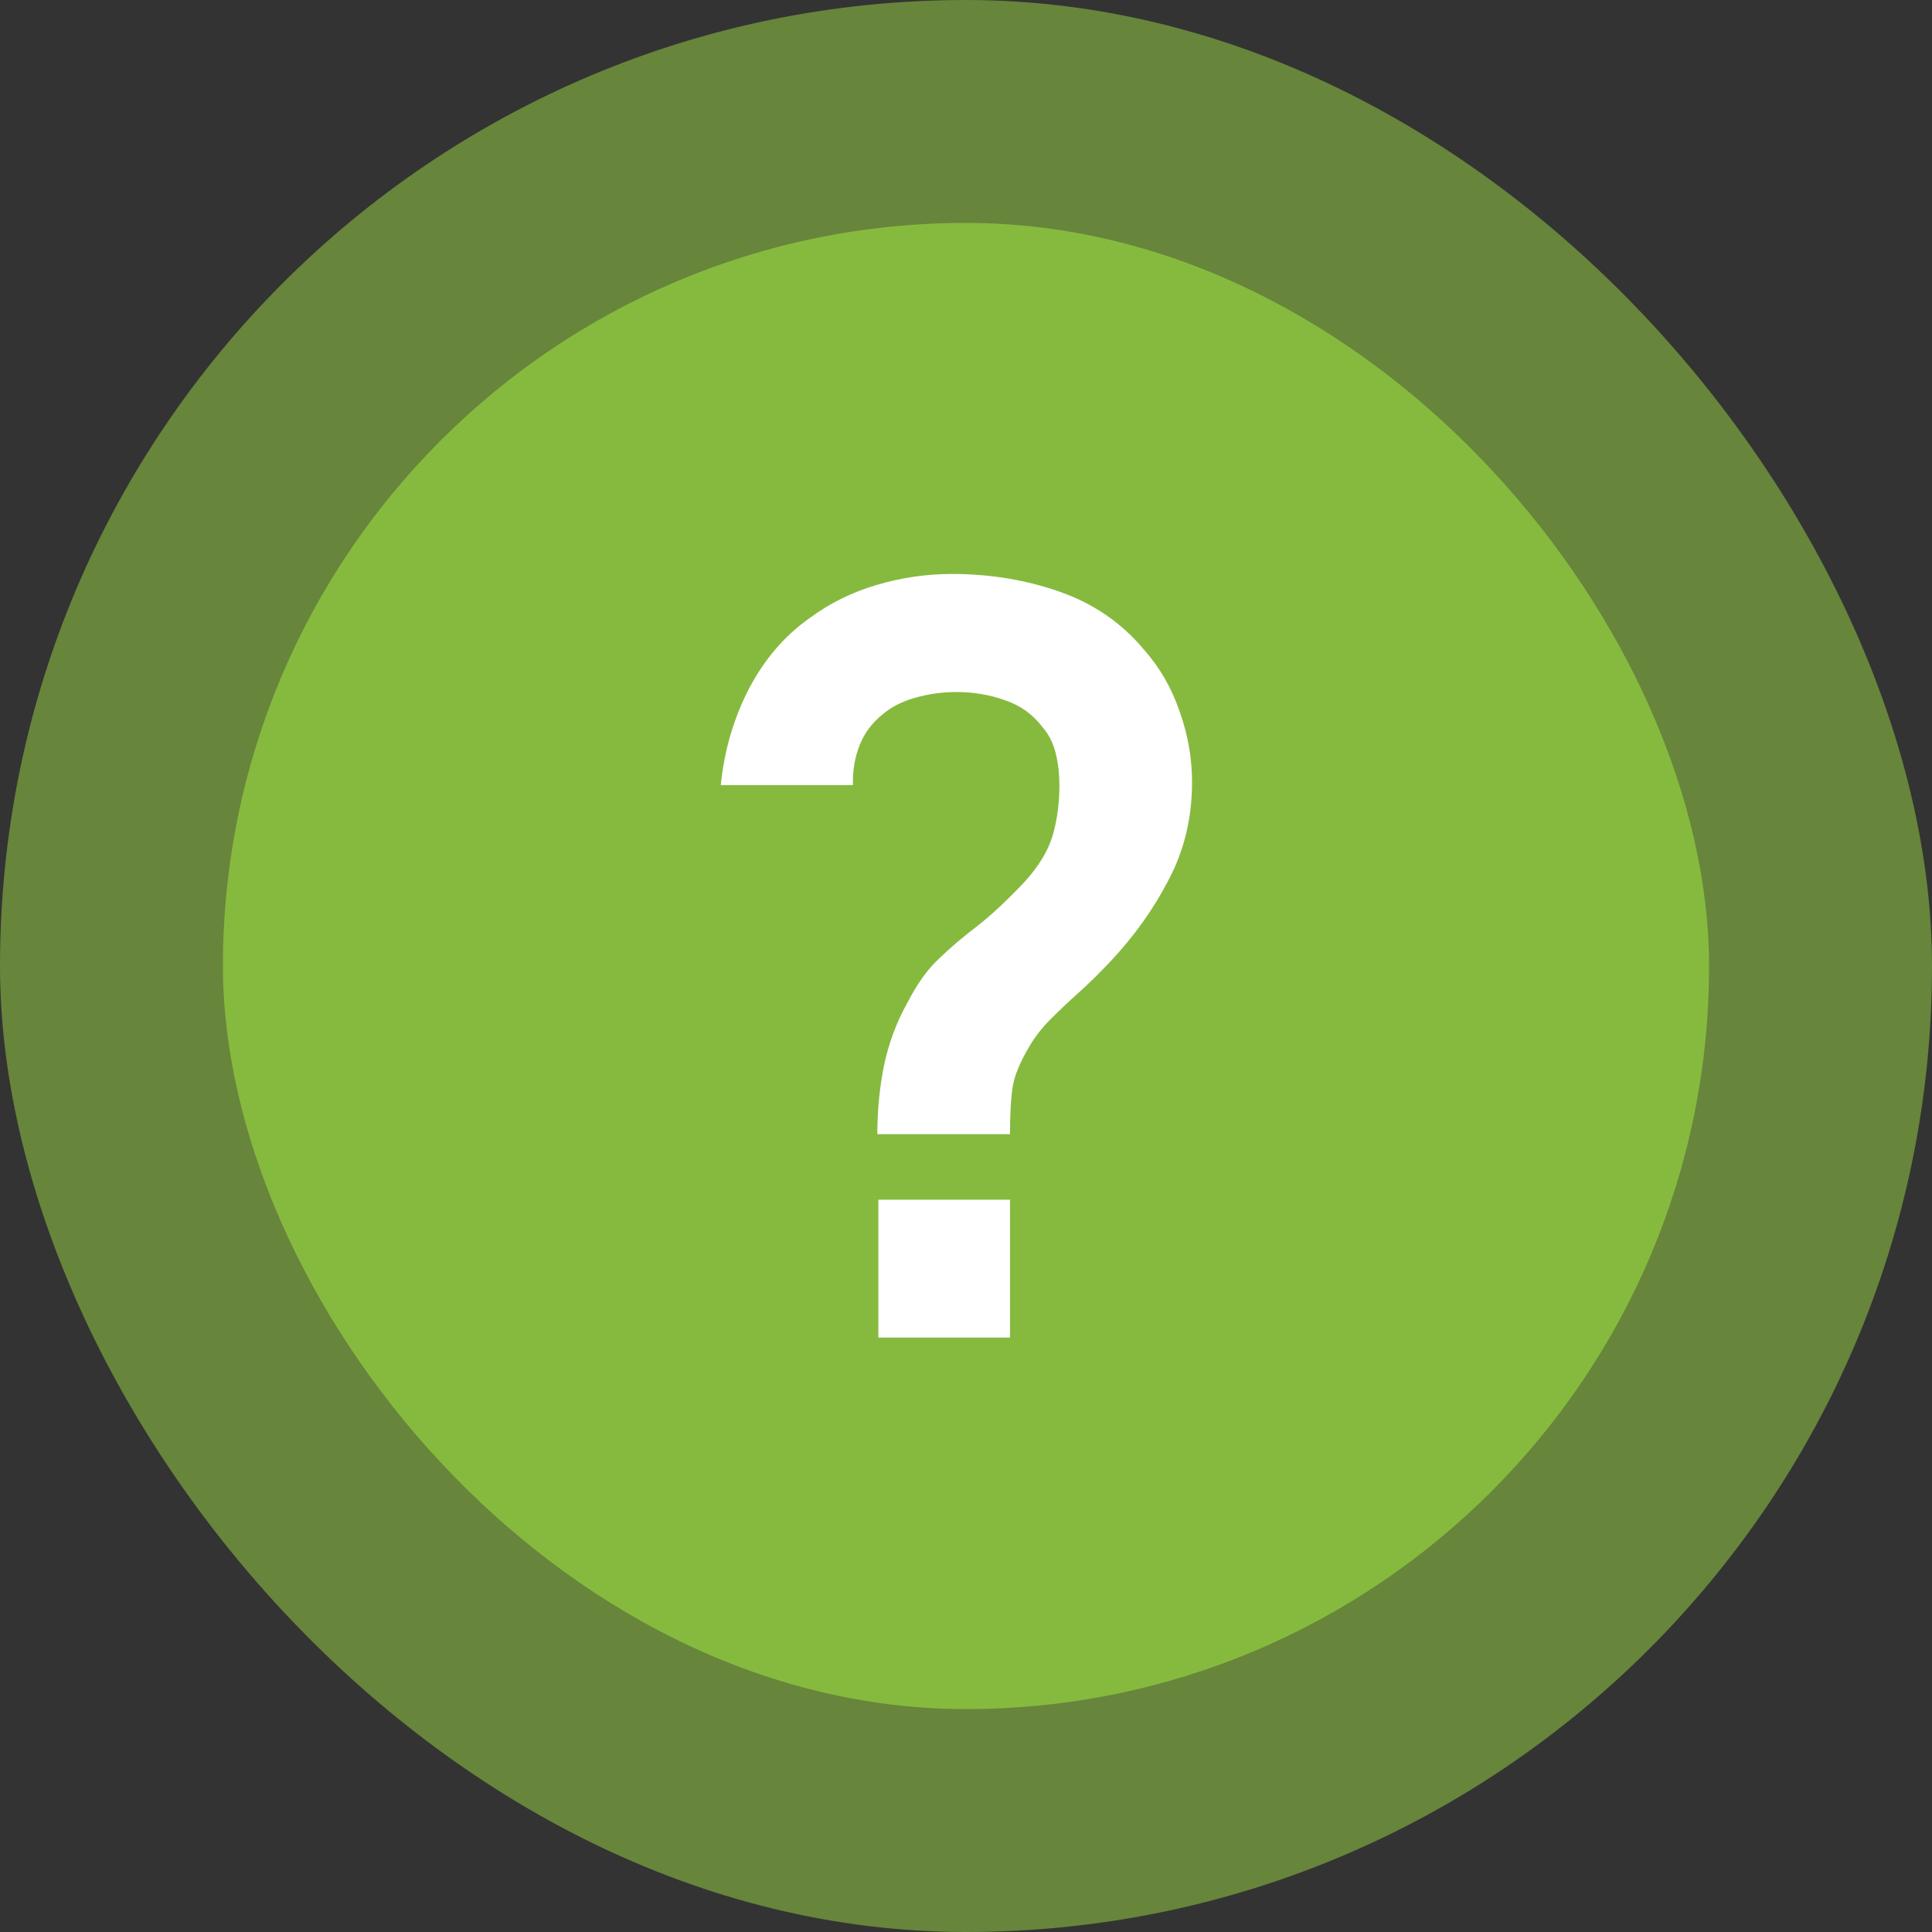
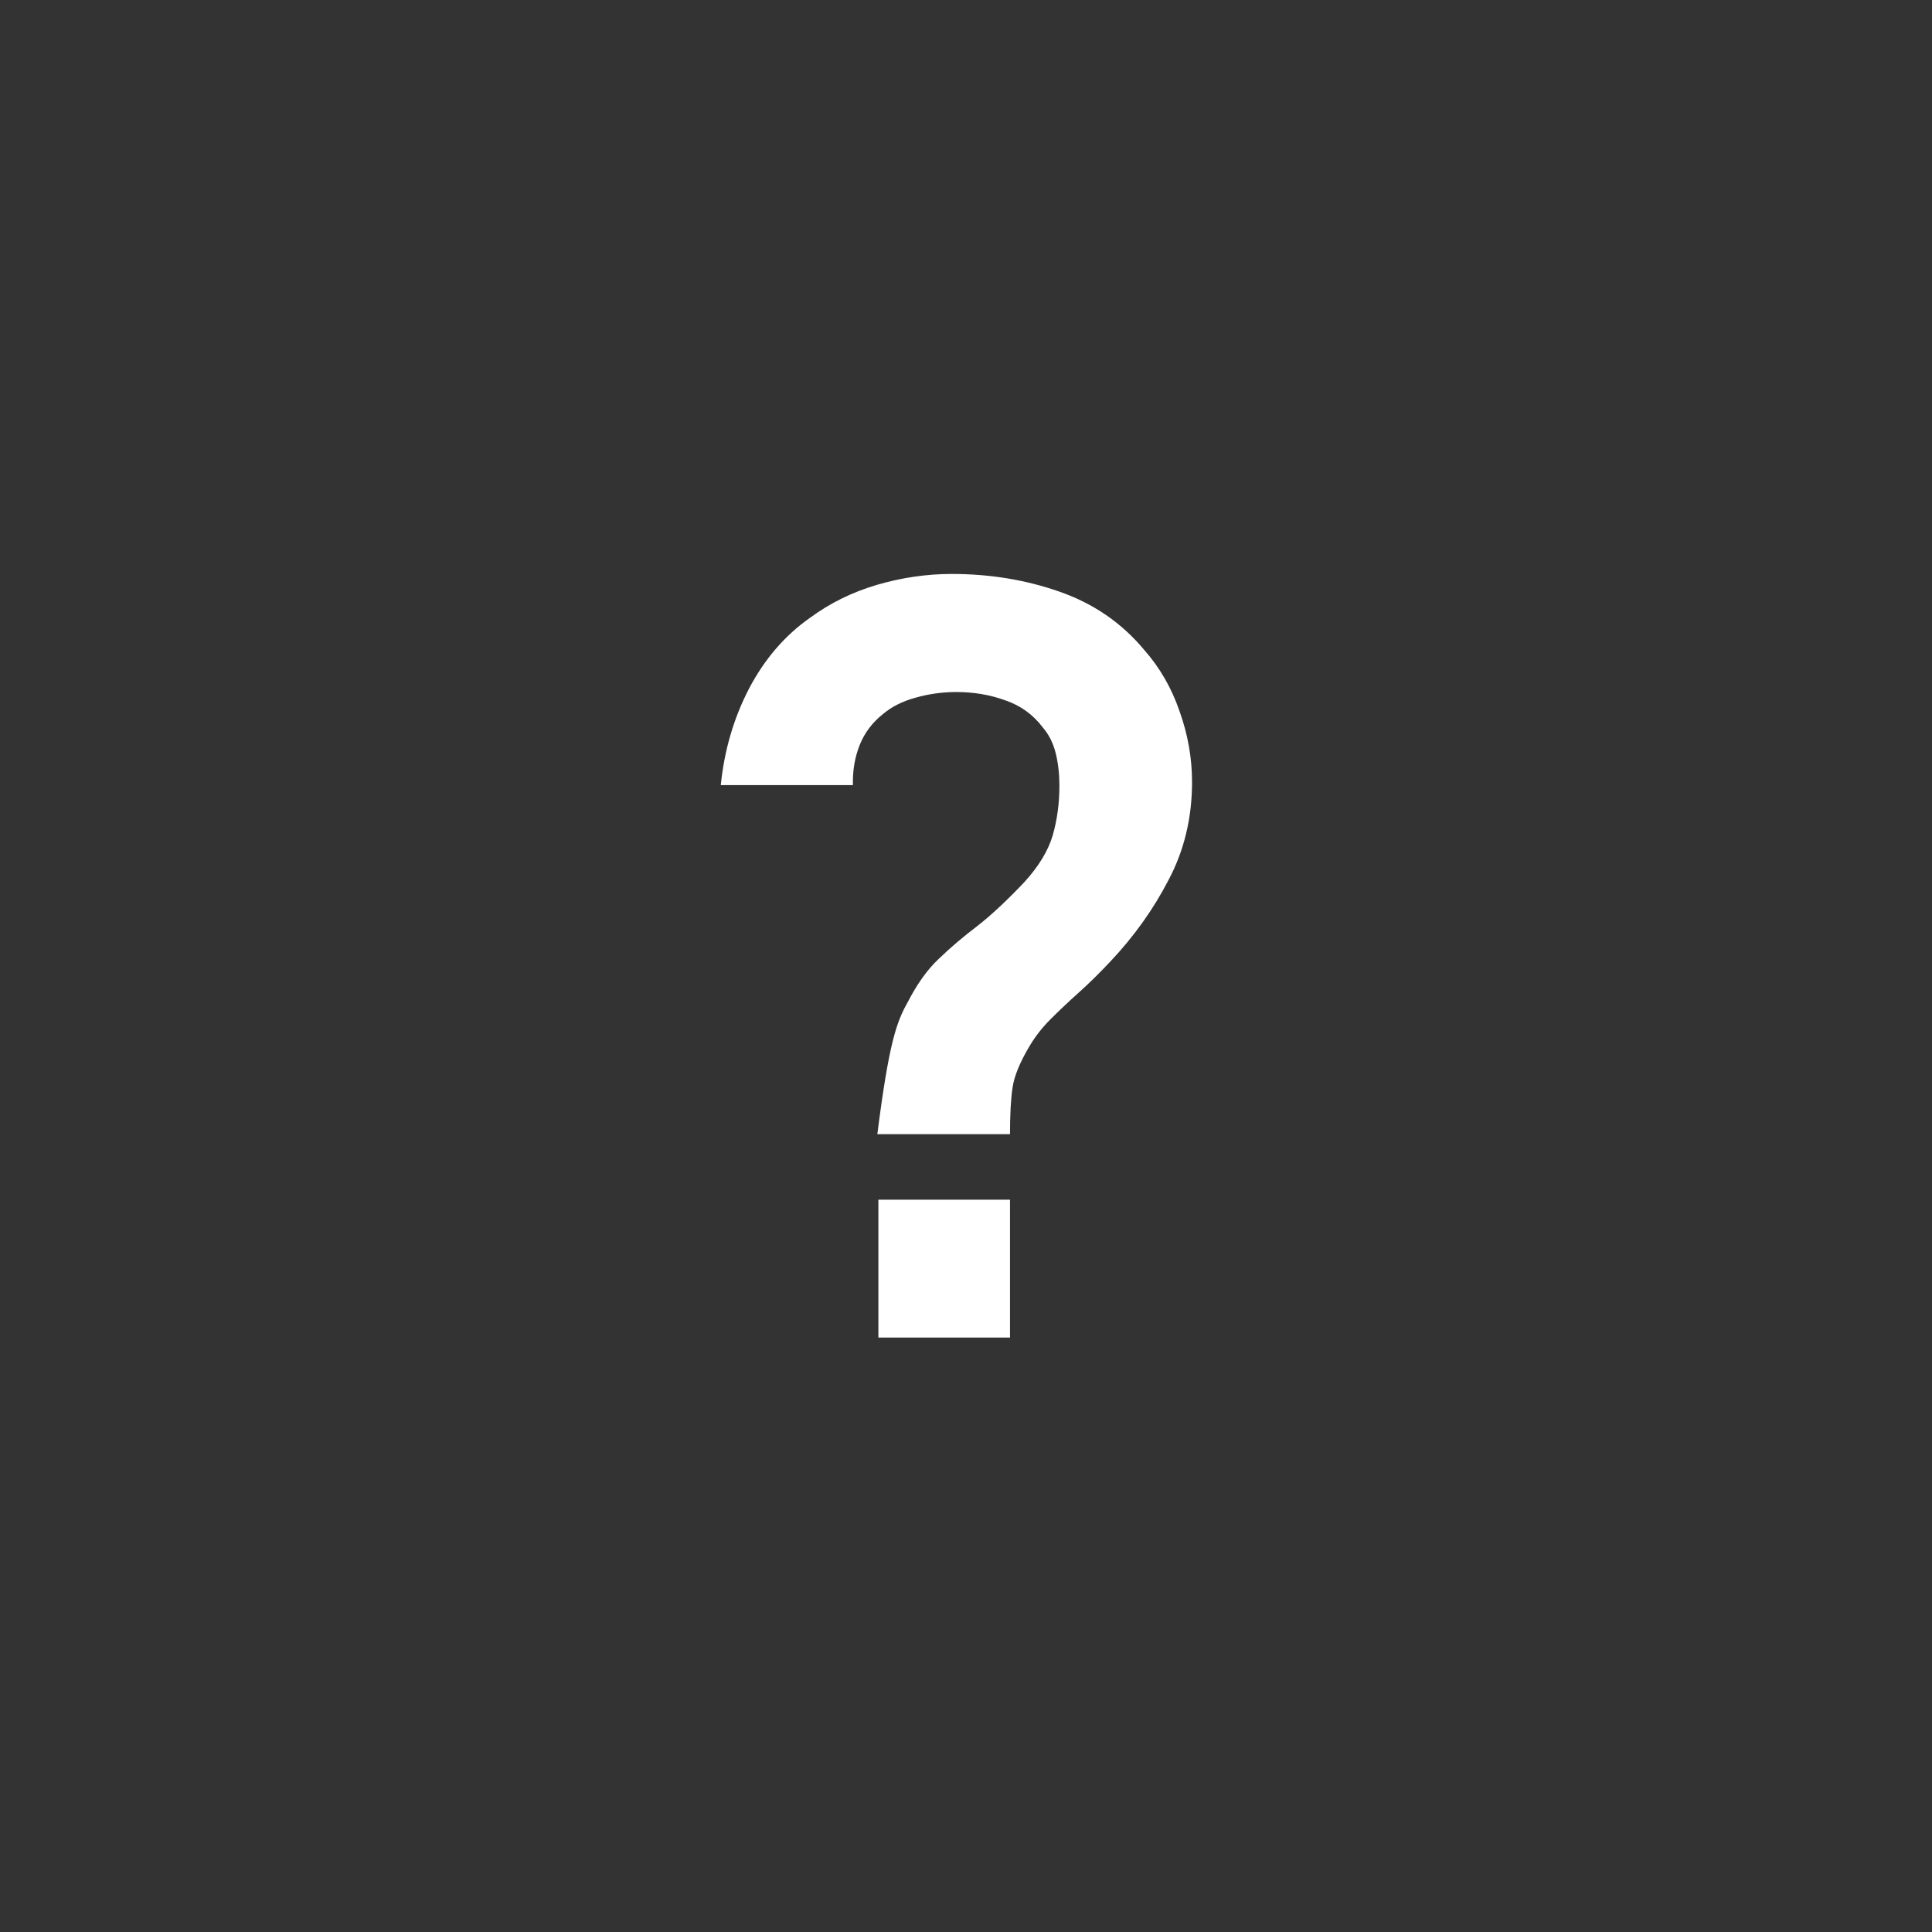
<svg xmlns="http://www.w3.org/2000/svg" width="26" height="26" viewBox="0 0 26 26" fill="none">
  <rect x="0" y="0" width="26" height="26" fill="#333333" stroke="none" />
-   <rect width="26" height="26" rx="13" fill="#8BBD41" fill-opacity="0.6" />
-   <rect x="3" y="3" width="20" height="20" rx="10" fill="#86BA3F" />
-   <path d="M11.807 15.263C11.807 14.941 11.837 14.631 11.898 14.332C11.963 14.029 12.068 13.749 12.213 13.492C12.339 13.245 12.479 13.049 12.633 12.904C12.787 12.755 12.96 12.608 13.151 12.463C13.342 12.314 13.555 12.115 13.788 11.868C13.979 11.658 14.105 11.45 14.166 11.245C14.227 11.035 14.257 10.811 14.257 10.573C14.257 10.419 14.241 10.274 14.208 10.139C14.175 10.004 14.117 9.887 14.033 9.789C13.902 9.616 13.734 9.495 13.529 9.425C13.324 9.35 13.104 9.313 12.871 9.313C12.68 9.313 12.495 9.339 12.318 9.39C12.145 9.437 11.998 9.511 11.877 9.614C11.737 9.726 11.634 9.864 11.569 10.027C11.504 10.19 11.473 10.37 11.478 10.566H9.7C9.747 10.099 9.873 9.668 10.078 9.271C10.288 8.87 10.563 8.55 10.904 8.312C11.17 8.116 11.469 7.969 11.8 7.871C12.136 7.773 12.472 7.724 12.808 7.724C13.321 7.724 13.804 7.803 14.257 7.962C14.714 8.121 15.095 8.382 15.398 8.746C15.608 8.984 15.767 9.259 15.874 9.572C15.986 9.885 16.042 10.202 16.042 10.524C16.042 11.005 15.937 11.443 15.727 11.84C15.522 12.237 15.26 12.603 14.943 12.939C14.794 13.098 14.651 13.238 14.516 13.359C14.381 13.48 14.255 13.599 14.138 13.716C14.026 13.828 13.933 13.947 13.858 14.073C13.727 14.292 13.65 14.479 13.627 14.633C13.604 14.782 13.592 14.992 13.592 15.263H11.807ZM11.821 18V16.145H13.592V18H11.821Z" fill="white" />
+   <path d="M11.807 15.263C11.963 14.029 12.068 13.749 12.213 13.492C12.339 13.245 12.479 13.049 12.633 12.904C12.787 12.755 12.96 12.608 13.151 12.463C13.342 12.314 13.555 12.115 13.788 11.868C13.979 11.658 14.105 11.45 14.166 11.245C14.227 11.035 14.257 10.811 14.257 10.573C14.257 10.419 14.241 10.274 14.208 10.139C14.175 10.004 14.117 9.887 14.033 9.789C13.902 9.616 13.734 9.495 13.529 9.425C13.324 9.35 13.104 9.313 12.871 9.313C12.68 9.313 12.495 9.339 12.318 9.39C12.145 9.437 11.998 9.511 11.877 9.614C11.737 9.726 11.634 9.864 11.569 10.027C11.504 10.19 11.473 10.37 11.478 10.566H9.7C9.747 10.099 9.873 9.668 10.078 9.271C10.288 8.87 10.563 8.55 10.904 8.312C11.17 8.116 11.469 7.969 11.8 7.871C12.136 7.773 12.472 7.724 12.808 7.724C13.321 7.724 13.804 7.803 14.257 7.962C14.714 8.121 15.095 8.382 15.398 8.746C15.608 8.984 15.767 9.259 15.874 9.572C15.986 9.885 16.042 10.202 16.042 10.524C16.042 11.005 15.937 11.443 15.727 11.84C15.522 12.237 15.26 12.603 14.943 12.939C14.794 13.098 14.651 13.238 14.516 13.359C14.381 13.48 14.255 13.599 14.138 13.716C14.026 13.828 13.933 13.947 13.858 14.073C13.727 14.292 13.65 14.479 13.627 14.633C13.604 14.782 13.592 14.992 13.592 15.263H11.807ZM11.821 18V16.145H13.592V18H11.821Z" fill="white" />
</svg>